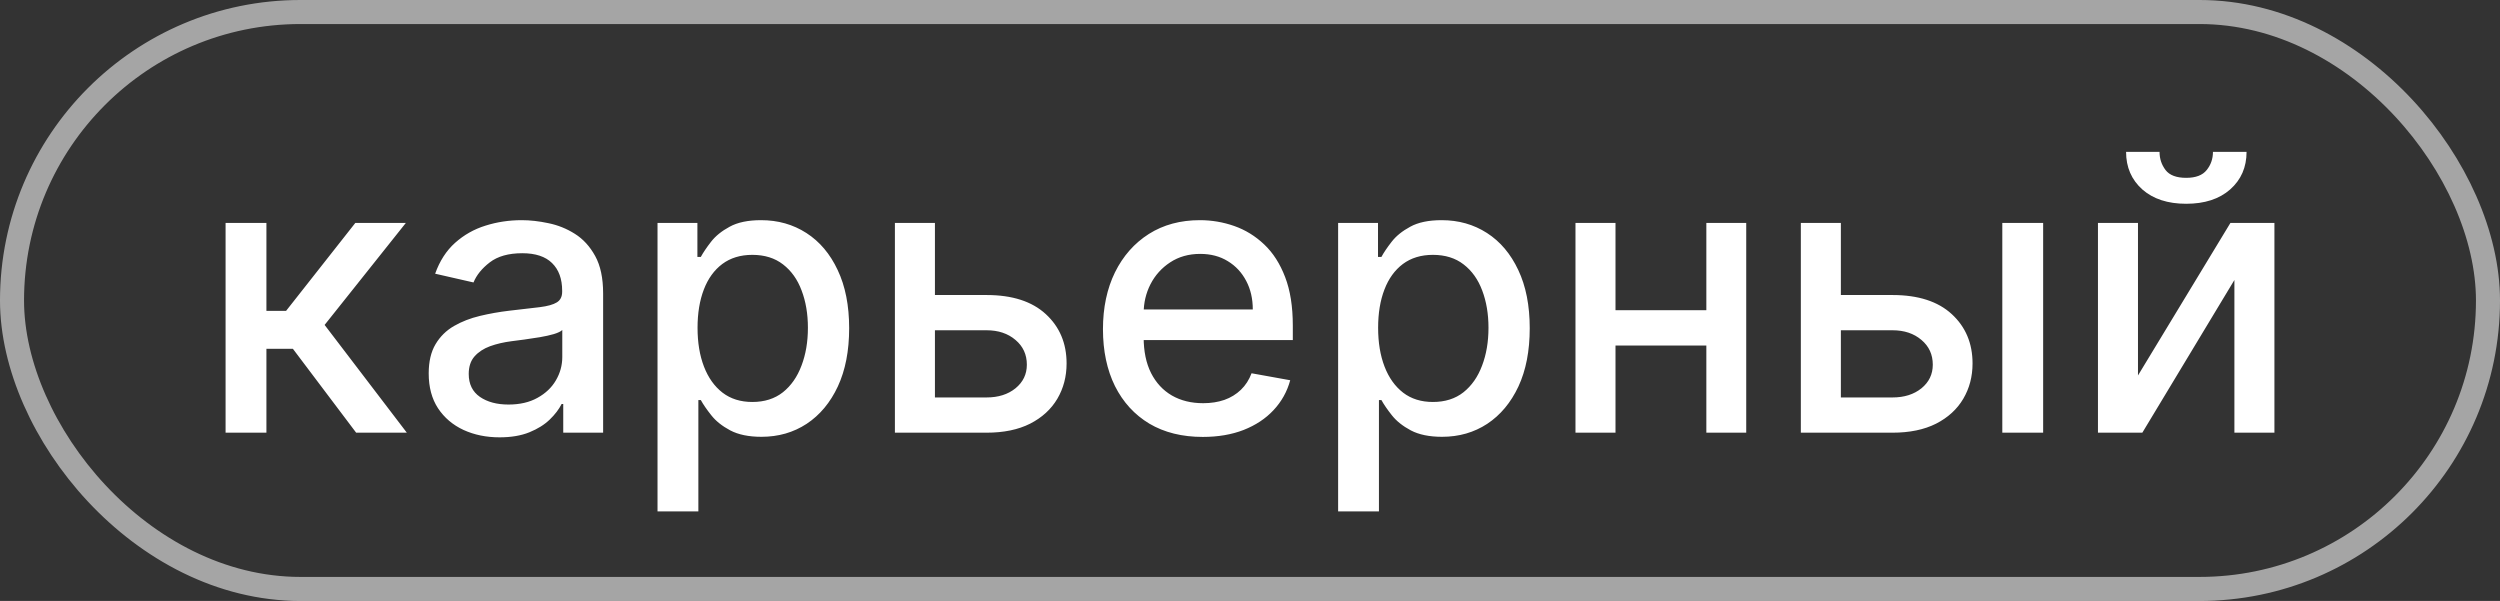
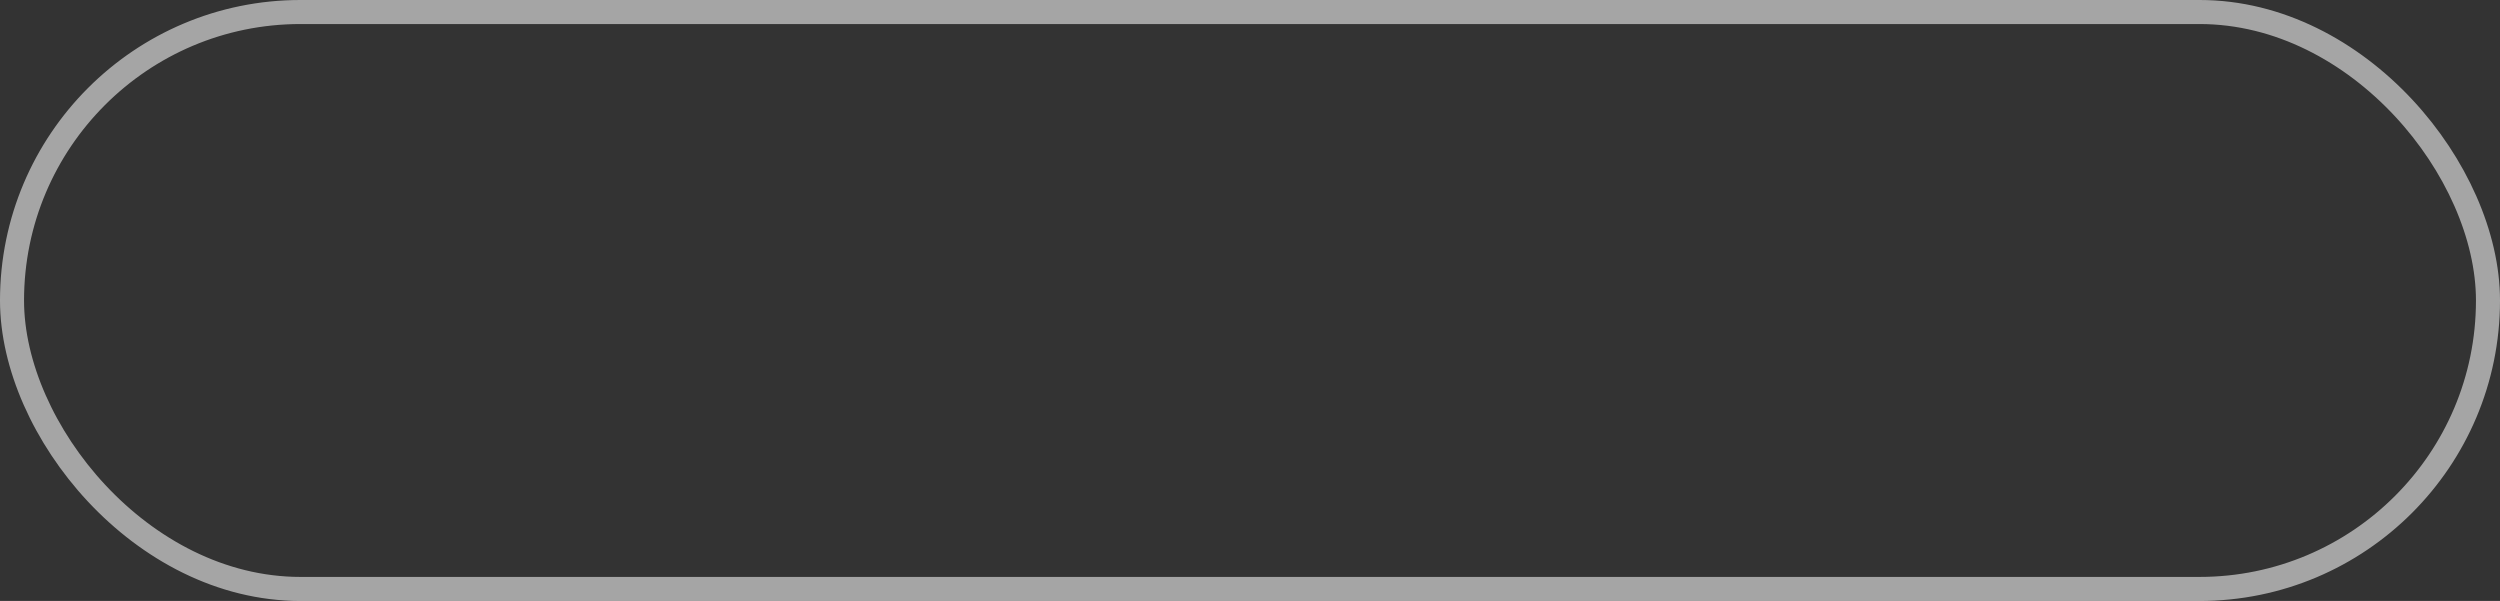
<svg xmlns="http://www.w3.org/2000/svg" width="104" height="25" viewBox="0 0 104 25" fill="none">
  <rect x="0" y="0" width="104" height="25" fill="#333333" stroke="none" />
  <rect x="0.5" y="0.5" width="103" height="24" rx="12" stroke="white" stroke-opacity="0.56" />
-   <path d="M9.384 18V9.273H11.083V12.932H11.901L14.782 9.273H16.884L13.504 13.517L16.924 18H14.816L12.185 14.511H11.083V18H9.384ZM20.783 18.193C20.23 18.193 19.73 18.091 19.283 17.886C18.836 17.678 18.482 17.377 18.221 16.983C17.963 16.589 17.834 16.106 17.834 15.534C17.834 15.042 17.929 14.636 18.119 14.318C18.308 14 18.564 13.748 18.886 13.562C19.208 13.377 19.567 13.237 19.965 13.142C20.363 13.047 20.768 12.975 21.181 12.926C21.704 12.866 22.128 12.816 22.454 12.778C22.78 12.737 23.016 12.671 23.164 12.579C23.312 12.489 23.386 12.341 23.386 12.136V12.097C23.386 11.6 23.245 11.216 22.965 10.943C22.689 10.671 22.276 10.534 21.727 10.534C21.155 10.534 20.704 10.661 20.374 10.915C20.049 11.165 19.823 11.443 19.698 11.75L18.102 11.386C18.291 10.856 18.567 10.428 18.931 10.102C19.299 9.773 19.721 9.534 20.198 9.386C20.675 9.235 21.177 9.159 21.704 9.159C22.052 9.159 22.422 9.201 22.812 9.284C23.206 9.364 23.573 9.511 23.914 9.727C24.259 9.943 24.541 10.252 24.761 10.653C24.98 11.051 25.09 11.568 25.09 12.204V18H23.431V16.807H23.363C23.253 17.026 23.088 17.242 22.869 17.454C22.649 17.667 22.367 17.843 22.022 17.983C21.677 18.123 21.264 18.193 20.783 18.193ZM21.153 16.829C21.622 16.829 22.024 16.737 22.357 16.551C22.694 16.366 22.95 16.123 23.124 15.824C23.302 15.521 23.391 15.197 23.391 14.852V13.727C23.331 13.788 23.213 13.845 23.039 13.898C22.869 13.947 22.674 13.991 22.454 14.028C22.234 14.062 22.02 14.095 21.812 14.125C21.604 14.152 21.429 14.174 21.289 14.193C20.959 14.235 20.658 14.305 20.386 14.403C20.117 14.502 19.901 14.644 19.738 14.829C19.579 15.011 19.499 15.254 19.499 15.557C19.499 15.977 19.655 16.296 19.965 16.511C20.276 16.724 20.672 16.829 21.153 16.829ZM27.353 21.273V9.273H29.012V10.688H29.154C29.253 10.506 29.395 10.296 29.58 10.057C29.766 9.818 30.023 9.61 30.353 9.432C30.683 9.25 31.118 9.159 31.66 9.159C32.364 9.159 32.993 9.337 33.546 9.693C34.099 10.049 34.533 10.562 34.847 11.233C35.166 11.903 35.325 12.71 35.325 13.653C35.325 14.597 35.167 15.405 34.853 16.079C34.539 16.75 34.107 17.267 33.557 17.631C33.008 17.991 32.381 18.171 31.677 18.171C31.146 18.171 30.713 18.081 30.376 17.903C30.042 17.725 29.781 17.517 29.592 17.278C29.402 17.04 29.256 16.828 29.154 16.642H29.052V21.273H27.353ZM29.018 13.636C29.018 14.25 29.107 14.788 29.285 15.25C29.463 15.712 29.72 16.074 30.058 16.335C30.395 16.593 30.808 16.722 31.296 16.722C31.804 16.722 32.228 16.587 32.569 16.318C32.91 16.046 33.167 15.676 33.342 15.21C33.52 14.744 33.609 14.22 33.609 13.636C33.609 13.061 33.522 12.544 33.347 12.085C33.177 11.627 32.919 11.265 32.575 11C32.234 10.735 31.808 10.602 31.296 10.602C30.804 10.602 30.387 10.729 30.046 10.983C29.709 11.237 29.453 11.591 29.279 12.046C29.105 12.5 29.018 13.03 29.018 13.636ZM38.506 12.273H41.041C42.109 12.273 42.931 12.538 43.506 13.068C44.082 13.598 44.37 14.282 44.37 15.119C44.37 15.665 44.241 16.155 43.984 16.591C43.726 17.026 43.349 17.371 42.853 17.625C42.357 17.875 41.753 18 41.041 18H37.228V9.273H38.893V16.534H41.041C41.529 16.534 41.931 16.407 42.245 16.153C42.559 15.896 42.717 15.568 42.717 15.171C42.717 14.75 42.559 14.407 42.245 14.142C41.931 13.873 41.529 13.739 41.041 13.739H38.506V12.273ZM50.036 18.176C49.176 18.176 48.436 17.992 47.815 17.625C47.197 17.254 46.72 16.733 46.383 16.062C46.05 15.388 45.883 14.598 45.883 13.693C45.883 12.799 46.05 12.011 46.383 11.329C46.72 10.648 47.19 10.116 47.792 9.733C48.398 9.35 49.106 9.159 49.917 9.159C50.409 9.159 50.887 9.241 51.349 9.403C51.811 9.566 52.226 9.822 52.593 10.171C52.961 10.519 53.25 10.972 53.462 11.528C53.675 12.081 53.781 12.754 53.781 13.546V14.148H46.843V12.875H52.116C52.116 12.428 52.025 12.032 51.843 11.688C51.661 11.339 51.406 11.064 51.076 10.864C50.75 10.663 50.368 10.562 49.928 10.562C49.451 10.562 49.034 10.68 48.678 10.915C48.326 11.146 48.053 11.449 47.86 11.824C47.671 12.195 47.576 12.598 47.576 13.034V14.028C47.576 14.612 47.678 15.108 47.883 15.517C48.091 15.926 48.381 16.239 48.752 16.454C49.123 16.667 49.557 16.773 50.053 16.773C50.375 16.773 50.669 16.727 50.934 16.636C51.199 16.542 51.428 16.401 51.621 16.216C51.815 16.03 51.962 15.801 52.065 15.528L53.673 15.818C53.544 16.292 53.313 16.706 52.979 17.062C52.65 17.415 52.235 17.689 51.735 17.886C51.239 18.079 50.673 18.176 50.036 18.176ZM55.666 21.273V9.273H57.325V10.688H57.467C57.565 10.506 57.707 10.296 57.893 10.057C58.078 9.818 58.336 9.61 58.666 9.432C58.995 9.25 59.431 9.159 59.972 9.159C60.677 9.159 61.306 9.337 61.859 9.693C62.412 10.049 62.845 10.562 63.16 11.233C63.478 11.903 63.637 12.71 63.637 13.653C63.637 14.597 63.48 15.405 63.166 16.079C62.851 16.75 62.419 17.267 61.87 17.631C61.321 17.991 60.694 18.171 59.989 18.171C59.459 18.171 59.025 18.081 58.688 17.903C58.355 17.725 58.093 17.517 57.904 17.278C57.715 17.04 57.569 16.828 57.467 16.642H57.364V21.273H55.666ZM57.33 13.636C57.33 14.25 57.419 14.788 57.597 15.25C57.775 15.712 58.033 16.074 58.37 16.335C58.707 16.593 59.12 16.722 59.609 16.722C60.116 16.722 60.541 16.587 60.881 16.318C61.222 16.046 61.48 15.676 61.654 15.21C61.832 14.744 61.921 14.22 61.921 13.636C61.921 13.061 61.834 12.544 61.66 12.085C61.489 11.627 61.232 11.265 60.887 11C60.546 10.735 60.12 10.602 59.609 10.602C59.116 10.602 58.7 10.729 58.359 10.983C58.022 11.237 57.766 11.591 57.592 12.046C57.417 12.5 57.33 13.03 57.33 13.636ZM71.455 12.903V14.375H66.728V12.903H71.455ZM67.205 9.273V18H65.54V9.273H67.205ZM72.643 9.273V18H70.984V9.273H72.643ZM76.194 12.273H78.728C79.796 12.273 80.618 12.538 81.194 13.068C81.77 13.598 82.058 14.282 82.058 15.119C82.058 15.665 81.929 16.155 81.671 16.591C81.414 17.026 81.037 17.371 80.54 17.625C80.044 17.875 79.44 18 78.728 18H74.915V9.273H76.58V16.534H78.728C79.217 16.534 79.618 16.407 79.933 16.153C80.247 15.896 80.404 15.568 80.404 15.171C80.404 14.75 80.247 14.407 79.933 14.142C79.618 13.873 79.217 13.739 78.728 13.739H76.194V12.273ZM83.296 18V9.273H84.995V18H83.296ZM88.94 15.619L92.786 9.273H94.616V18H92.951V11.648L89.121 18H87.275V9.273H88.94V15.619ZM92.059 6.318H93.457C93.457 6.958 93.229 7.479 92.775 7.881C92.324 8.278 91.714 8.477 90.945 8.477C90.18 8.477 89.572 8.278 89.121 7.881C88.671 7.479 88.445 6.958 88.445 6.318H89.837C89.837 6.602 89.921 6.854 90.087 7.074C90.254 7.29 90.54 7.398 90.945 7.398C91.343 7.398 91.627 7.29 91.798 7.074C91.972 6.858 92.059 6.606 92.059 6.318Z" fill="white" />
</svg>